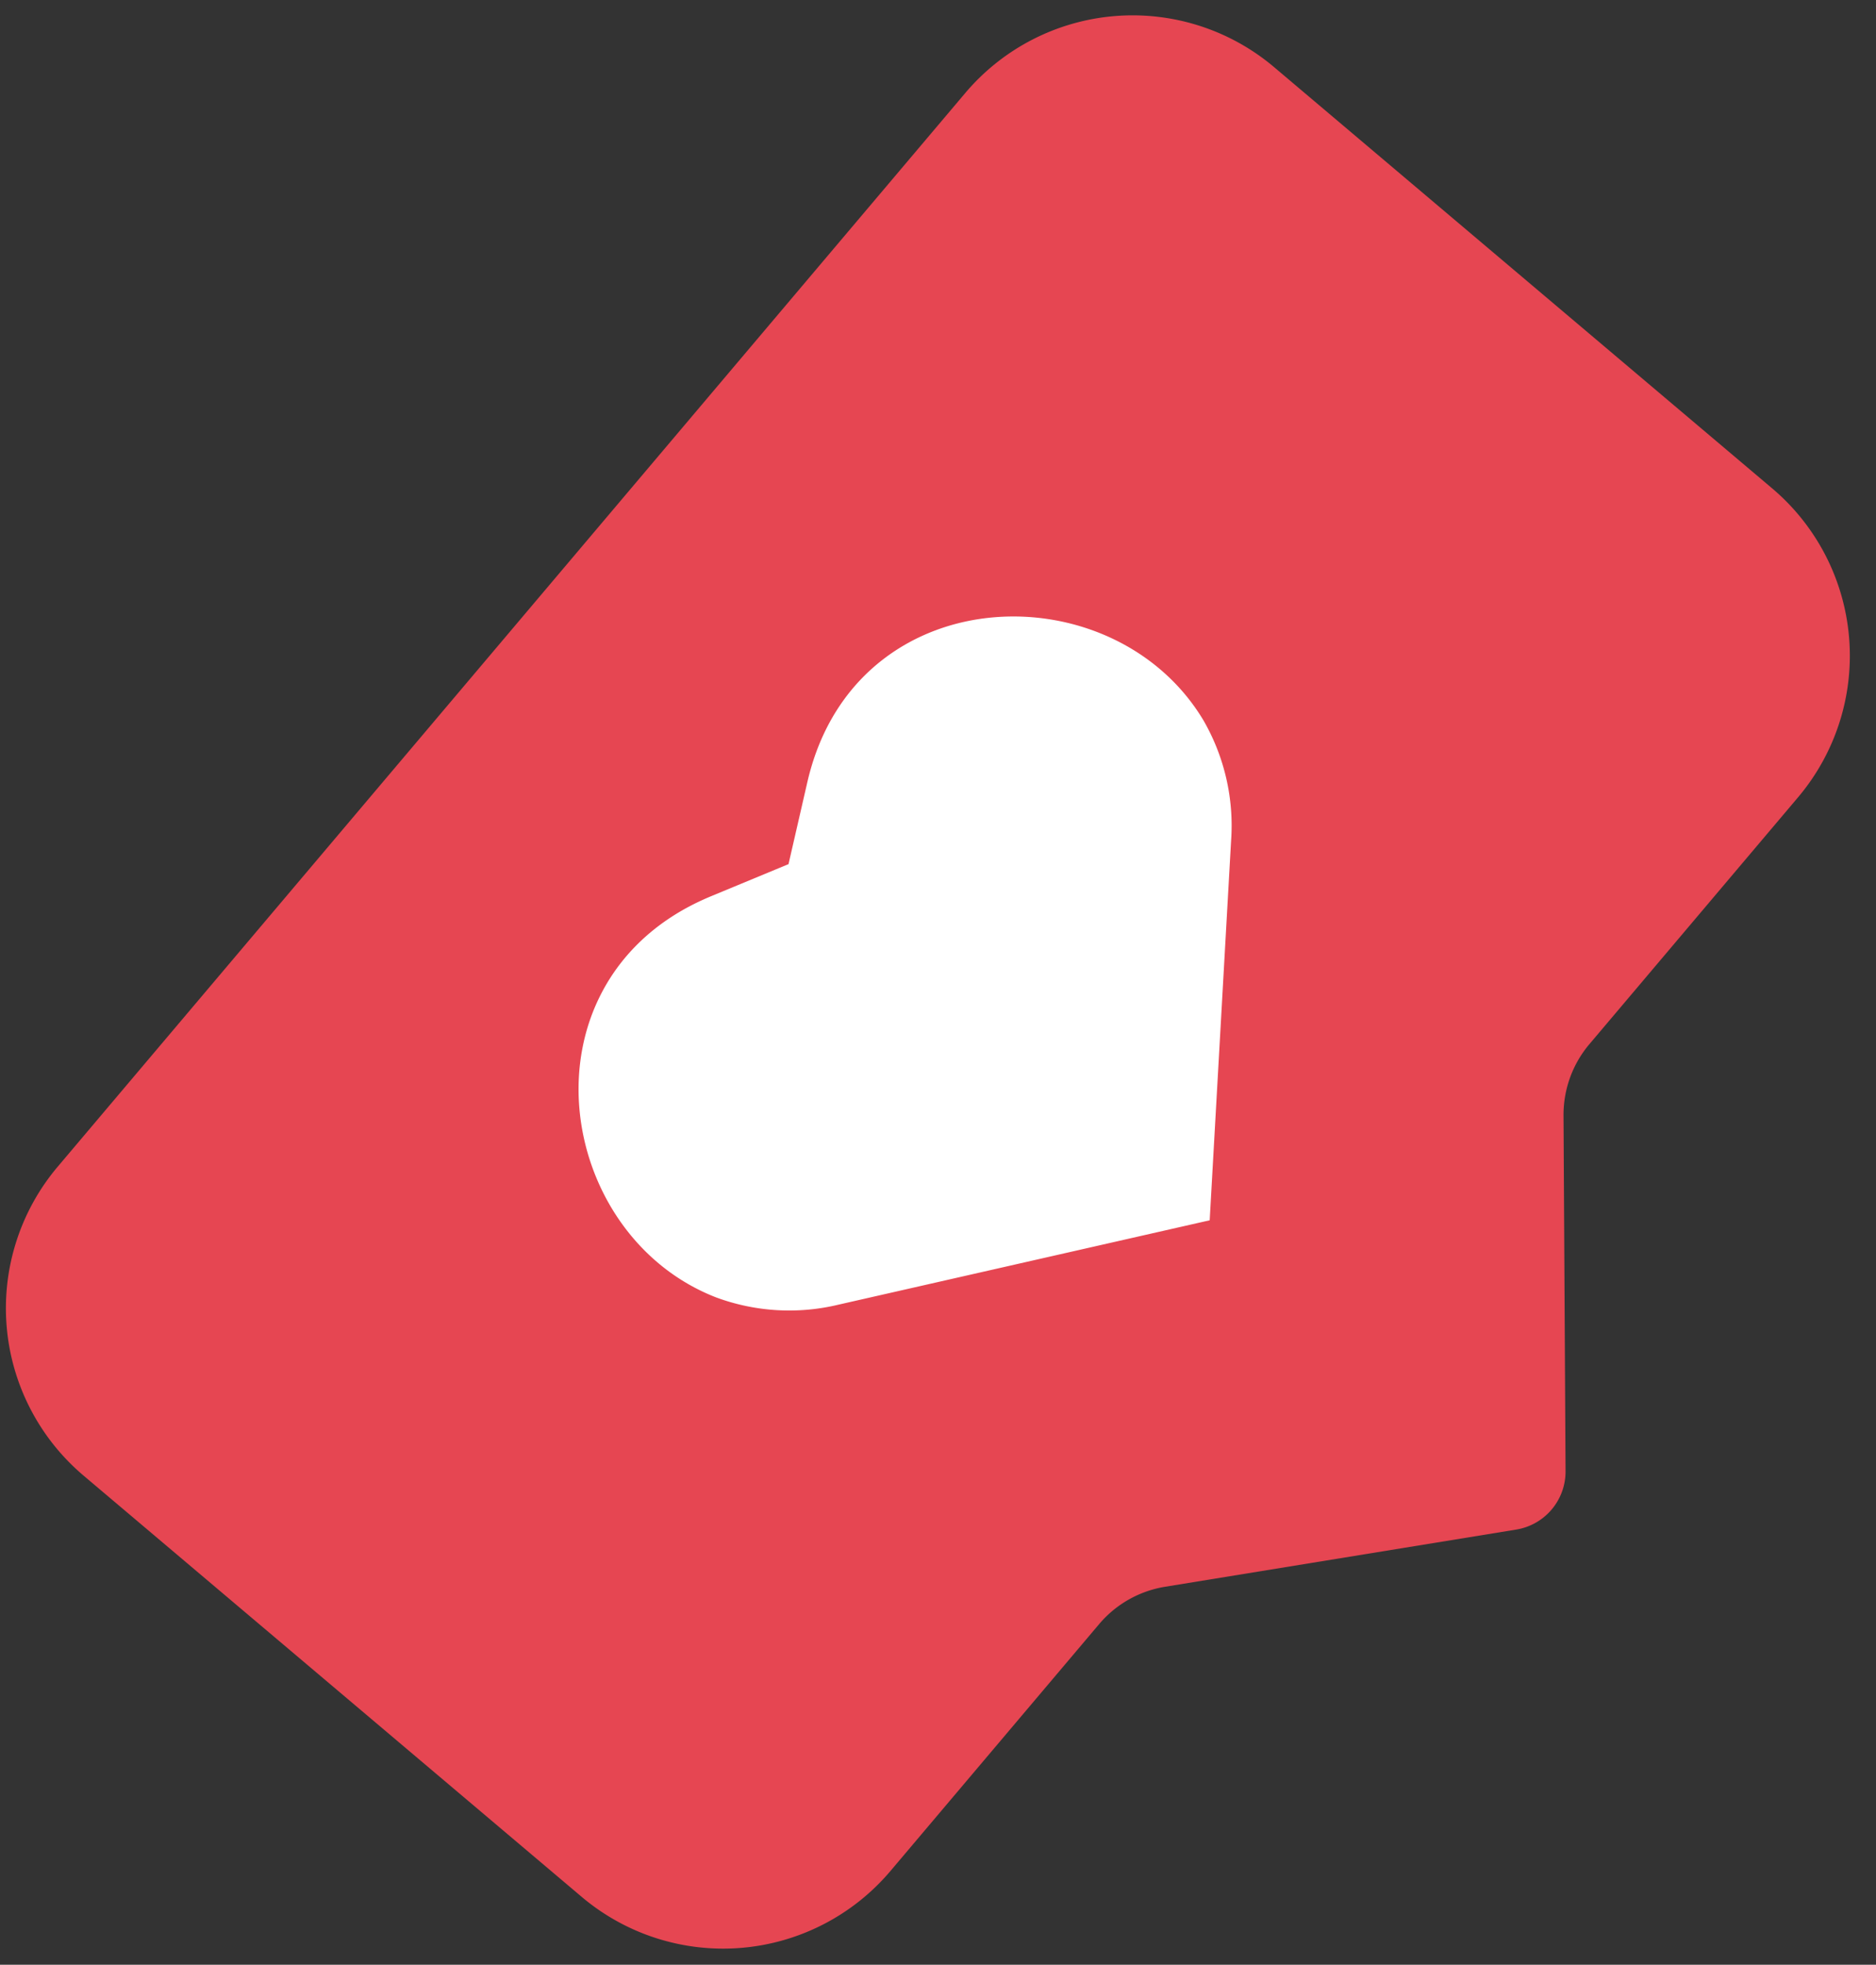
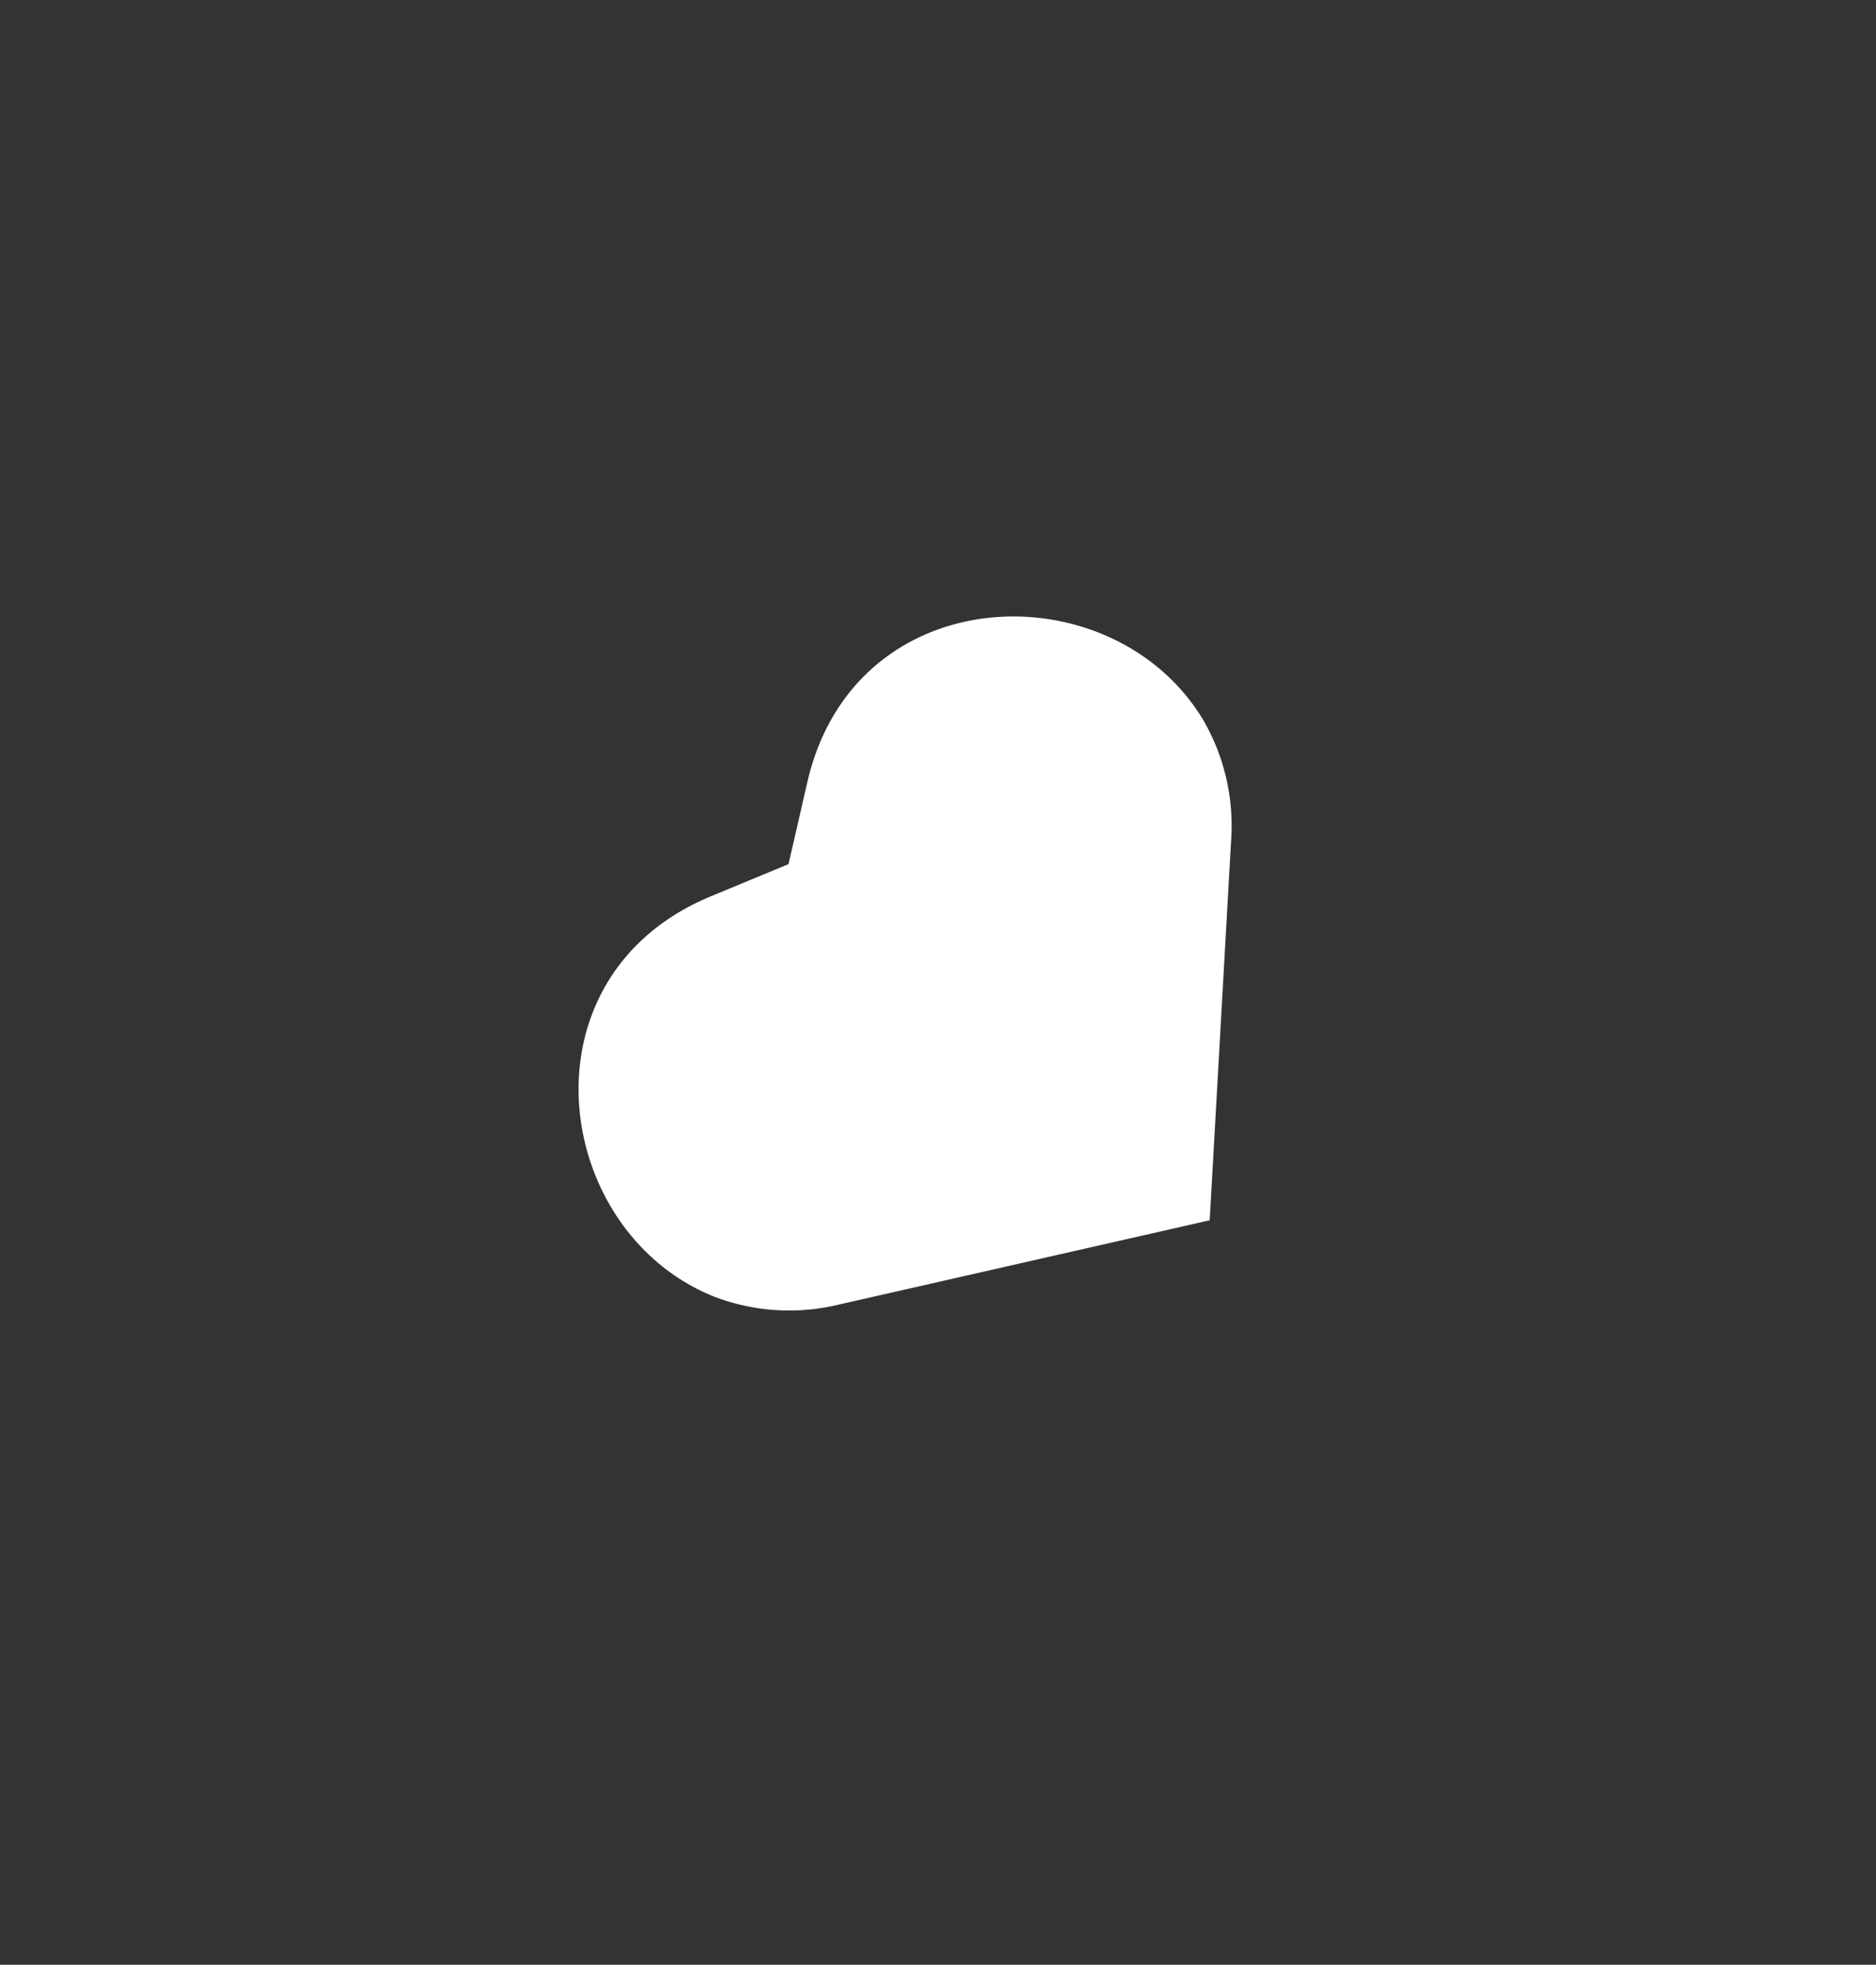
<svg xmlns="http://www.w3.org/2000/svg" width="85" height="89" fill="none">
  <rect width="100%" height="100%" fill="#333333" stroke="none" />
-   <path d="M43.735 4.214 2.615 52.849a9.93 9.93 0 0 0 1.17 13.993l22.568 19.081a9.93 9.93 0 0 0 13.994-1.171L49.8 73.571a4.96 4.96 0 0 1 2.991-1.693l15.907-2.59a2.664 2.664 0 0 0 2.236-2.644l-.092-16.115a4.96 4.96 0 0 1 1.172-3.23l9.454-11.182a9.93 9.93 0 0 0-1.171-13.993L57.729 3.042a9.93 9.93 0 0 0-13.994 1.172Z" fill="#E64652" />
  <path d="M54.808 55.278 38.01 59.095a9.54 9.54 0 0 1-5.574-.328c-7.264-2.833-8.962-14.009-.795-17.912.19-.09.382-.176.579-.258l3.507-1.453.85-3.7c.048-.208.1-.413.158-.614 2.492-8.702 13.794-8.886 17.795-2.194a9.544 9.544 0 0 1 1.25 5.442l-.97 17.2Z" fill="#fff" />
</svg>